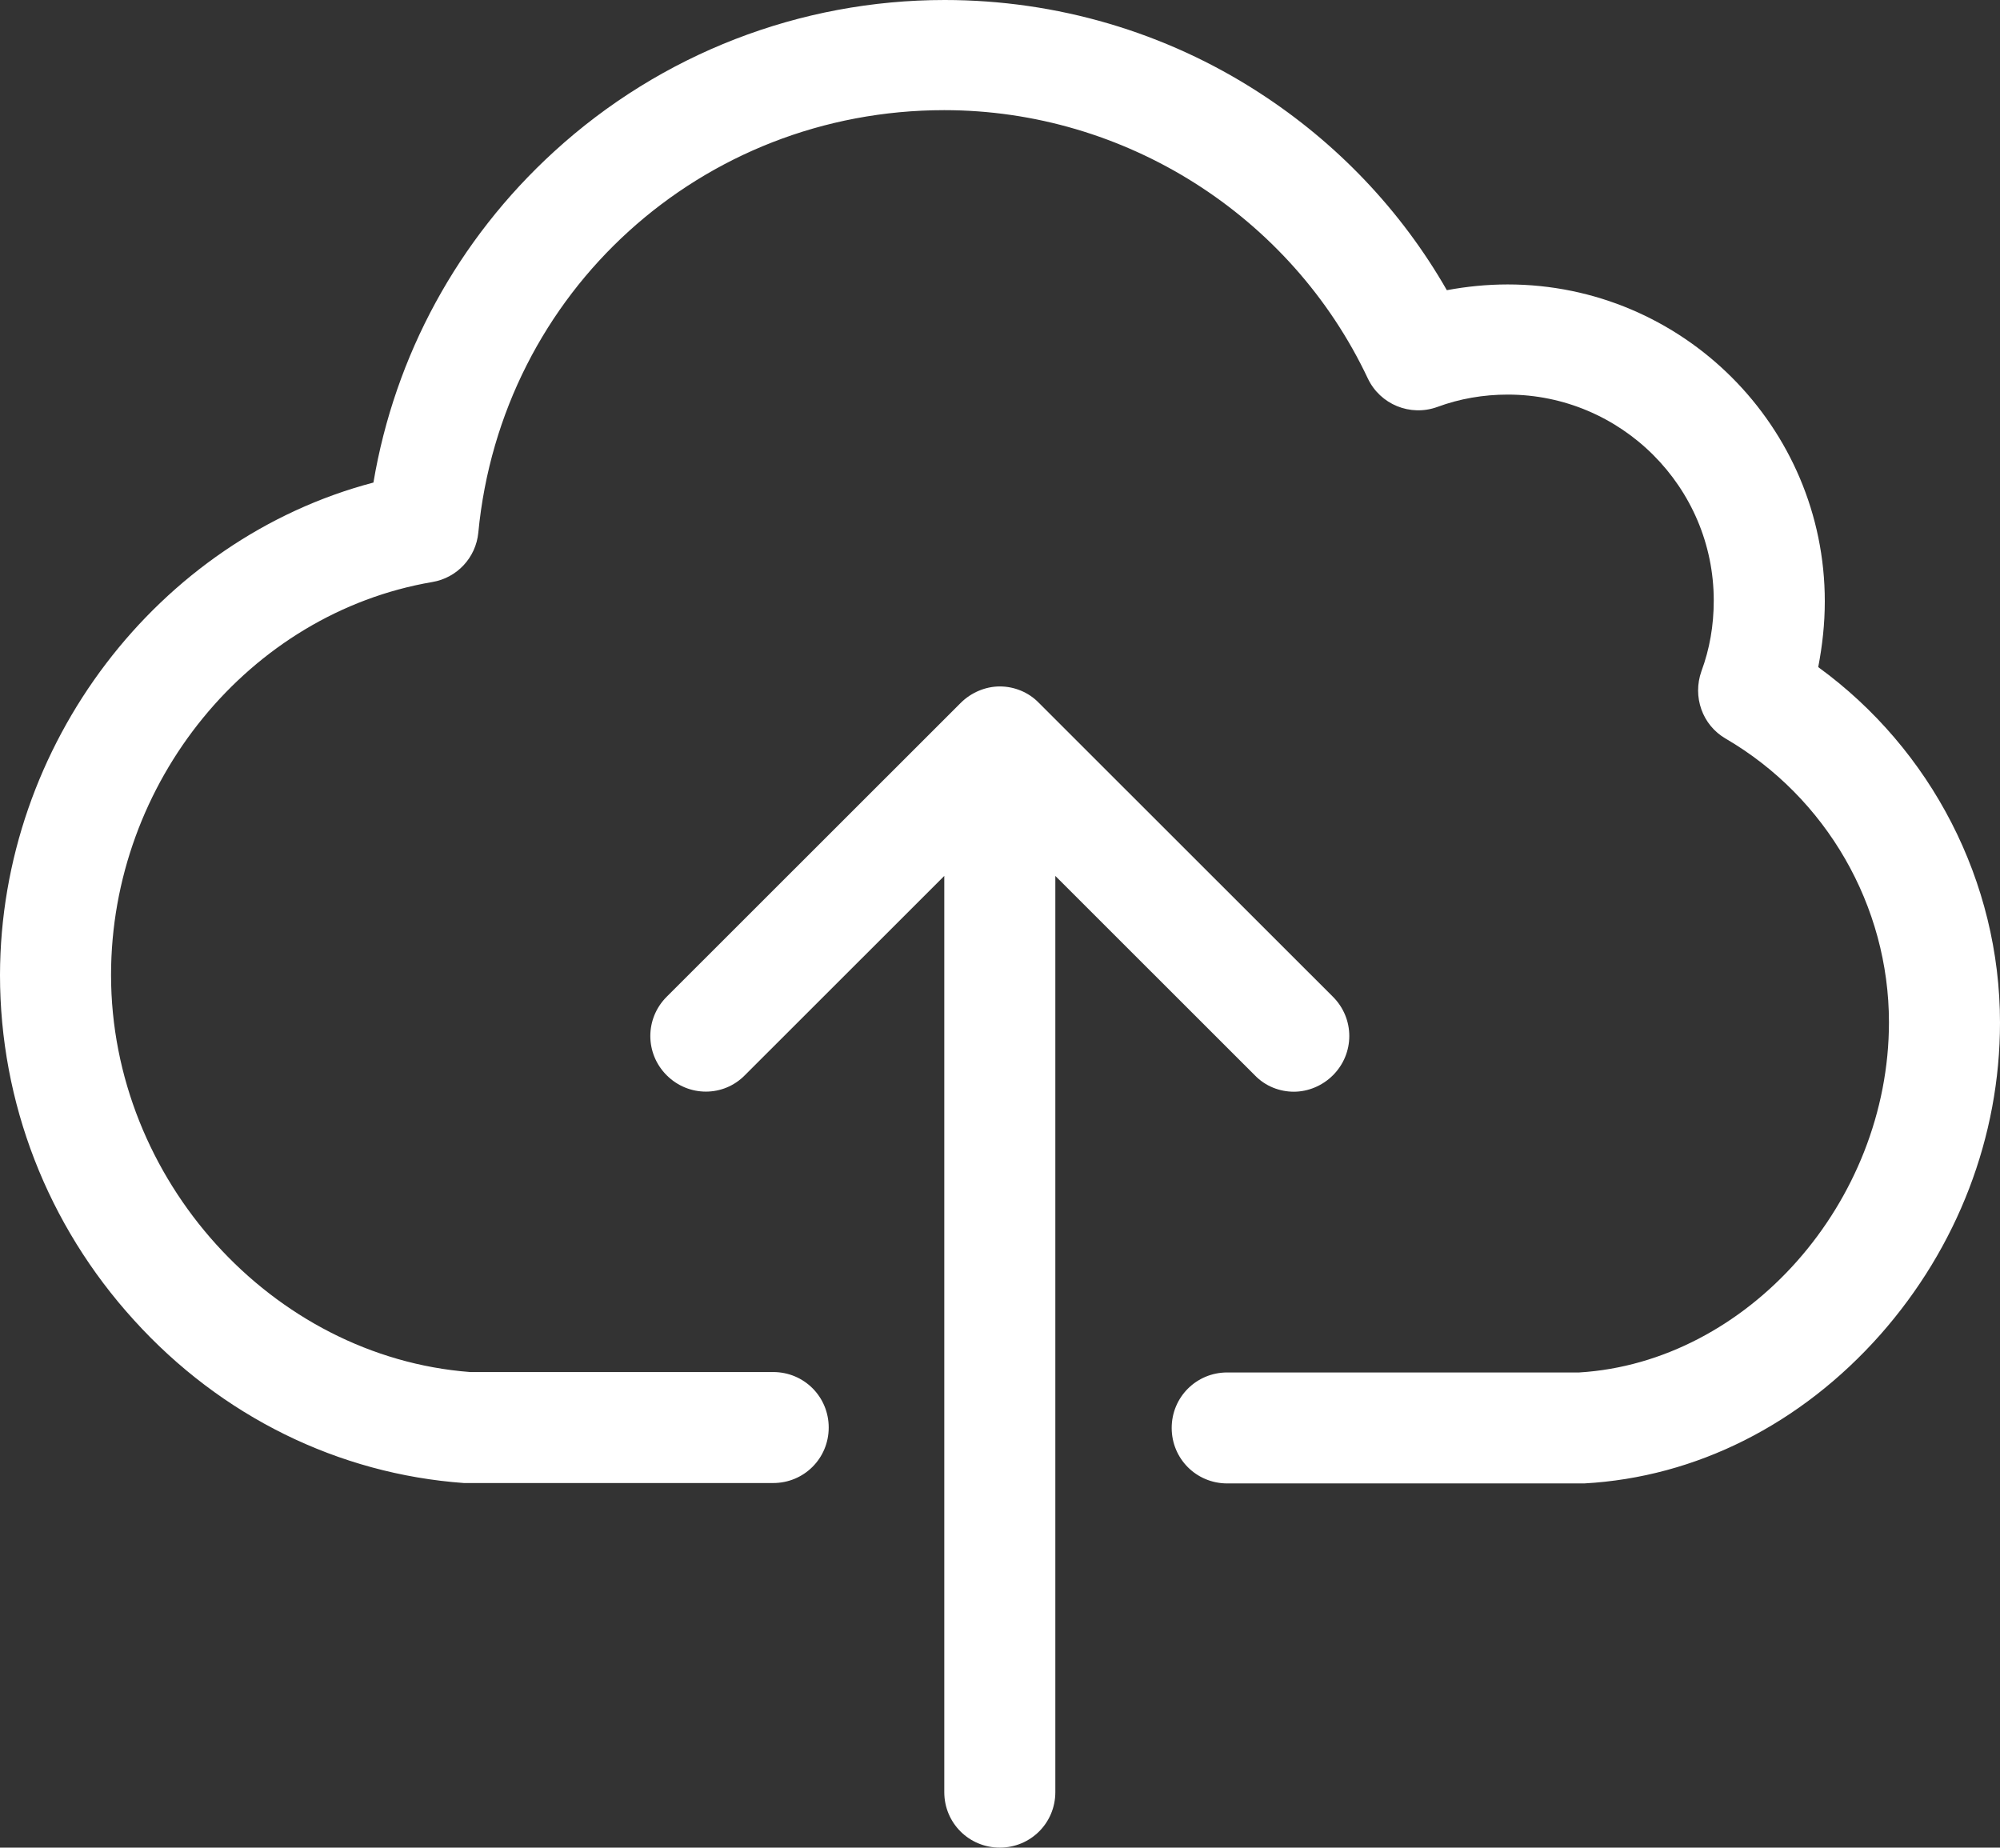
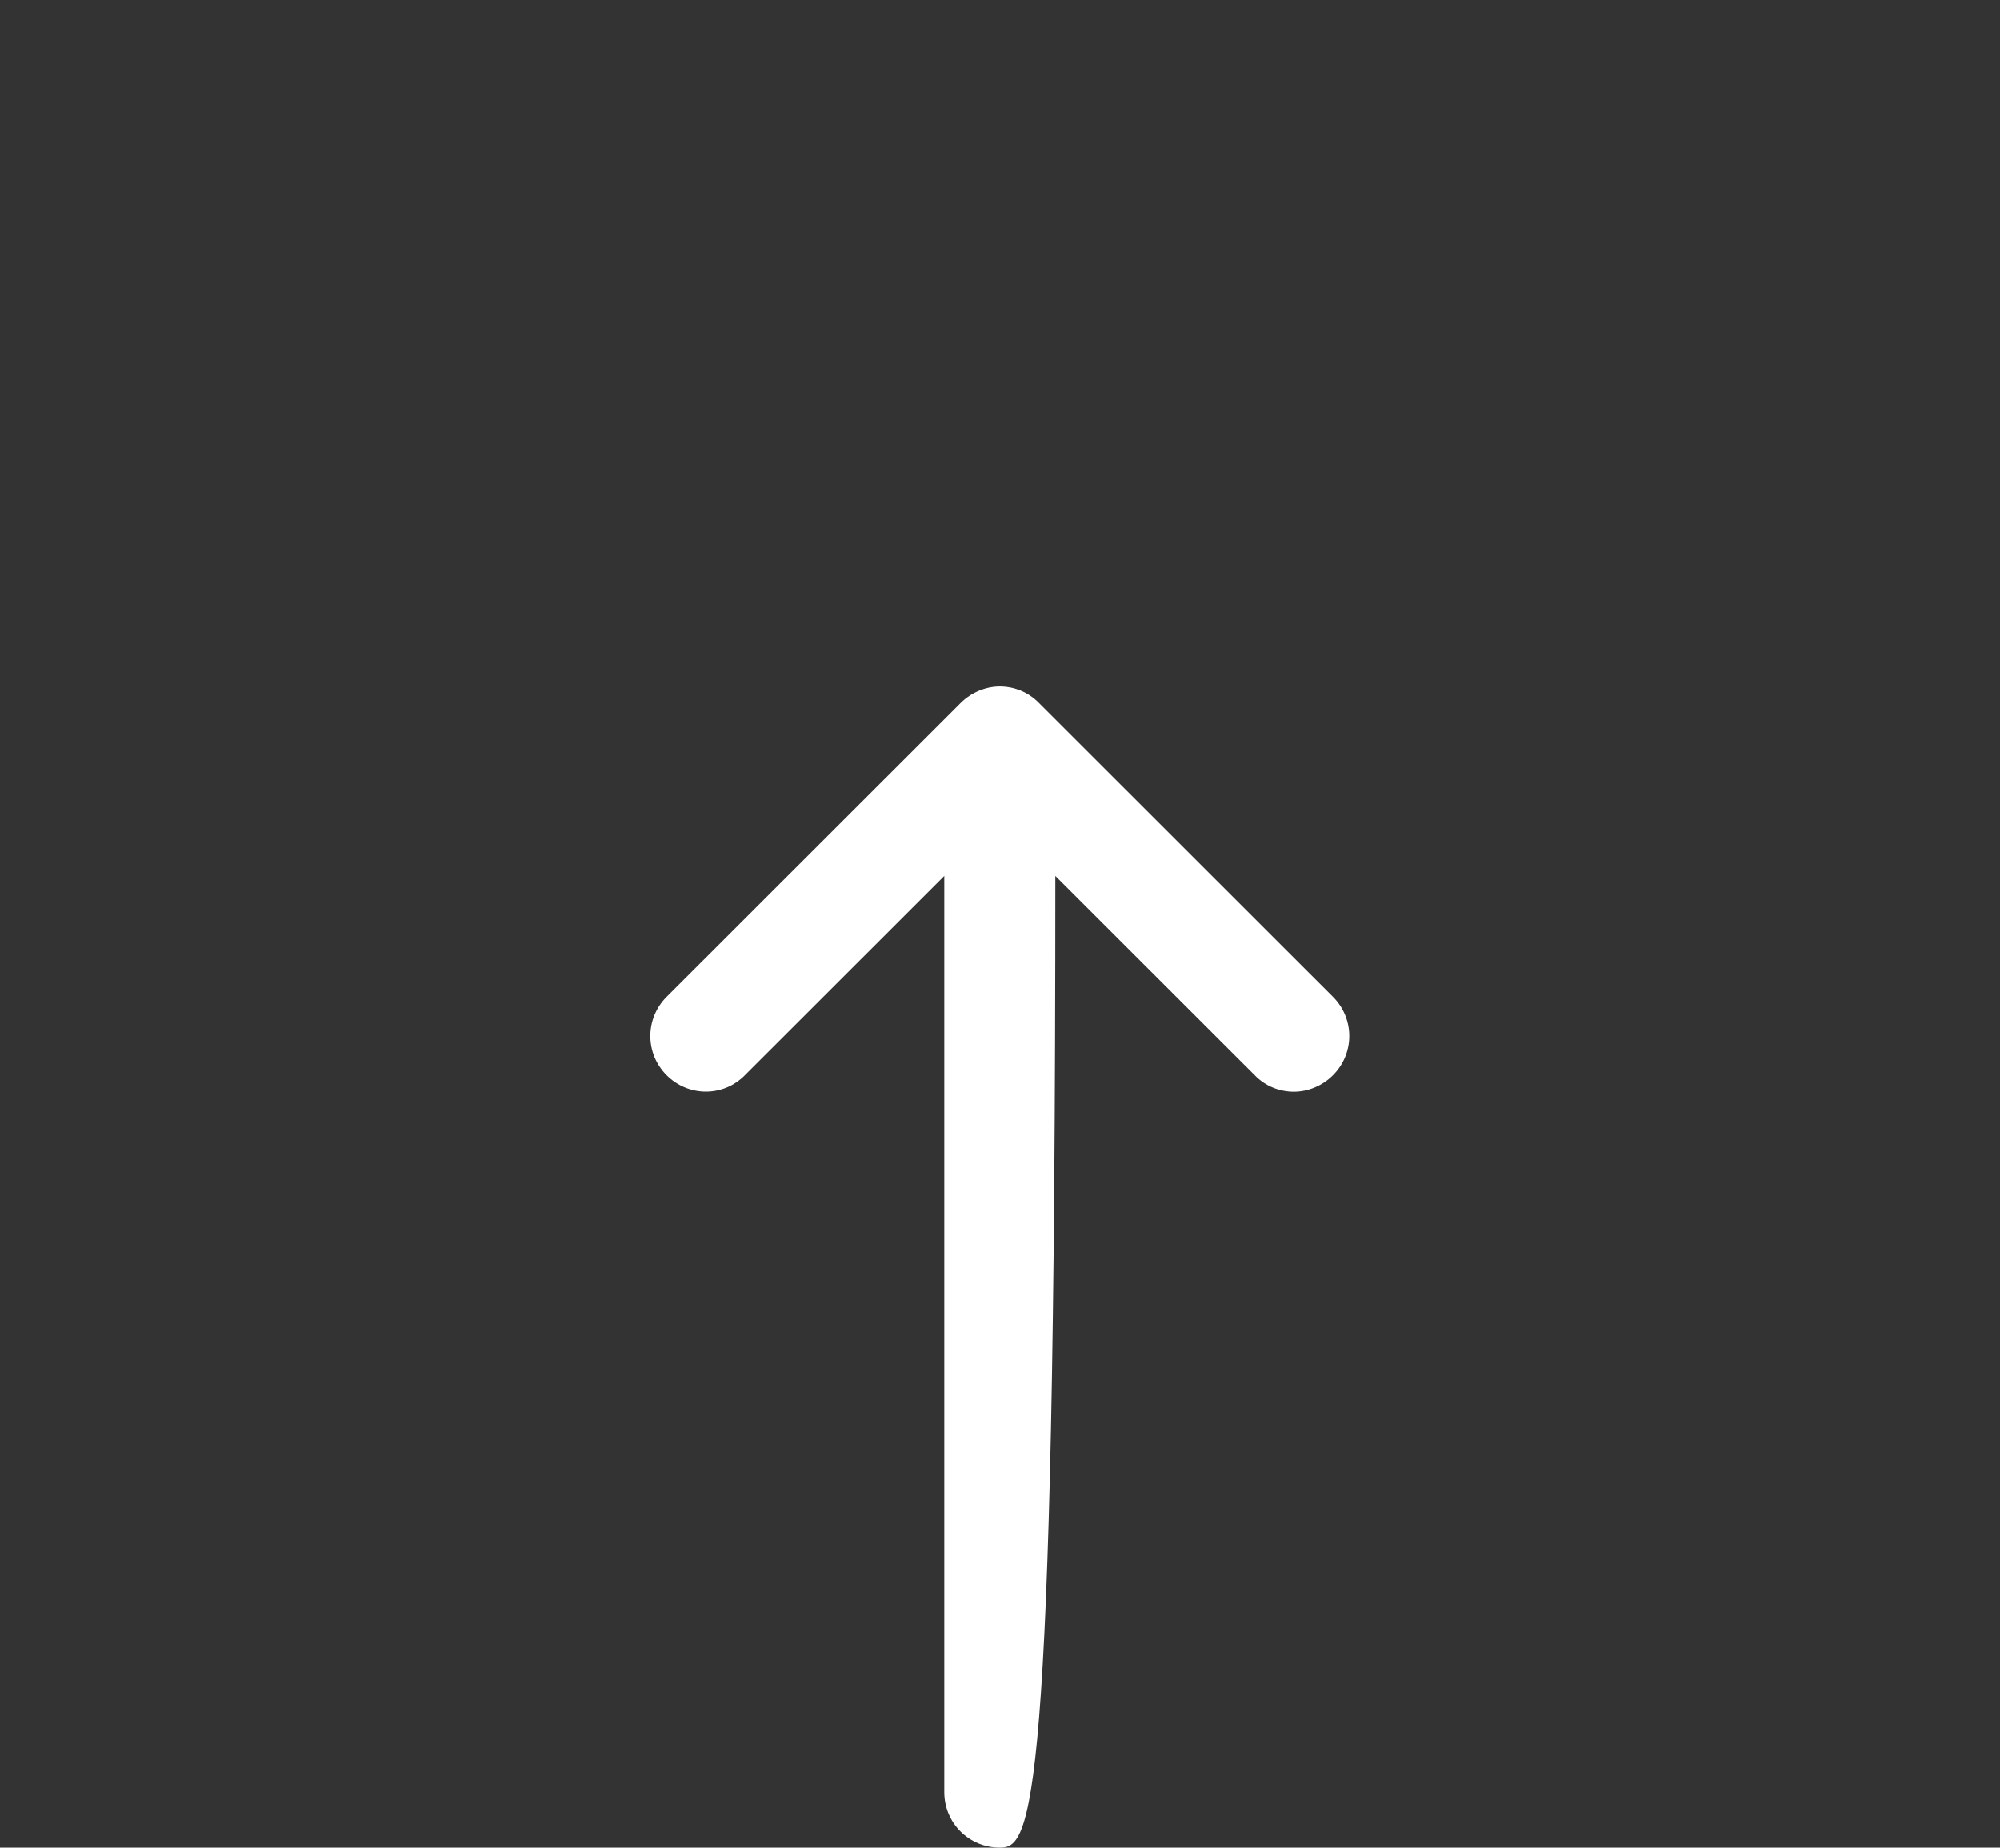
<svg xmlns="http://www.w3.org/2000/svg" width="105" height="97" viewBox="0 0 105 97" fill="none">
  <rect x="0" y="0" width="105" height="97" fill="#333333" stroke="none" />
-   <path d="M19.605 25.334C20.728 18.666 24.032 12.581 29.084 7.963C34.698 2.827 41.996 0 49.596 0C55.469 0 61.191 1.683 66.092 4.855C70.173 7.488 73.563 11.049 75.959 15.235C76.996 15.041 78.075 14.933 79.155 14.933C88.331 14.933 95.802 22.399 95.802 31.571C95.802 32.758 95.672 33.901 95.457 35.023C101.394 39.339 105 46.288 105 53.69C105 59.667 102.776 65.472 98.717 70.069C94.55 74.773 89.044 77.557 83.171 77.88C83.106 77.88 83.063 77.88 82.998 77.88H64.429C62.81 77.88 61.514 76.586 61.514 74.967C61.514 73.349 62.81 72.054 64.429 72.054H82.912C91.743 71.514 99.17 63.12 99.17 53.668C99.17 47.561 95.888 41.864 90.598 38.778C89.368 38.066 88.85 36.577 89.325 35.239C89.756 34.074 89.972 32.844 89.972 31.528C89.972 25.572 85.114 20.716 79.155 20.716C77.881 20.716 76.629 20.932 75.463 21.364C74.038 21.882 72.461 21.234 71.814 19.875C67.776 11.308 59.053 5.783 49.574 5.783C36.835 5.783 26.32 15.322 25.111 27.967C24.982 29.283 23.988 30.341 22.693 30.557C13.085 32.197 5.83 41.066 5.83 51.187C5.83 61.912 14.272 71.234 24.679 72.032H40.592C42.212 72.032 43.507 73.327 43.507 74.946C43.507 76.564 42.212 77.859 40.592 77.859H24.571C24.506 77.859 24.442 77.859 24.355 77.859C17.77 77.384 11.616 74.363 7.039 69.313C2.483 64.307 0 57.876 0 51.187C0.022 39.081 8.291 28.312 19.605 25.334Z" fill="white" />
-   <path d="M35.001 56.452C33.856 55.308 33.856 53.474 35.001 52.33L50.439 36.901C50.979 36.362 51.734 36.038 52.49 36.038C53.246 36.038 54.002 36.34 54.541 36.901L69.979 52.33C71.124 53.474 71.124 55.308 69.979 56.452C69.418 57.013 68.662 57.315 67.928 57.315C67.194 57.315 66.438 57.035 65.877 56.452L55.405 45.986V94.087C55.405 95.705 54.109 97 52.49 97C50.871 97 49.575 95.705 49.575 94.087V45.986L39.103 56.452C37.98 57.596 36.145 57.596 35.001 56.452Z" fill="white" />
+   <path d="M35.001 56.452C33.856 55.308 33.856 53.474 35.001 52.33L50.439 36.901C50.979 36.362 51.734 36.038 52.49 36.038C53.246 36.038 54.002 36.34 54.541 36.901L69.979 52.33C71.124 53.474 71.124 55.308 69.979 56.452C69.418 57.013 68.662 57.315 67.928 57.315C67.194 57.315 66.438 57.035 65.877 56.452L55.405 45.986C55.405 95.705 54.109 97 52.49 97C50.871 97 49.575 95.705 49.575 94.087V45.986L39.103 56.452C37.98 57.596 36.145 57.596 35.001 56.452Z" fill="white" />
</svg>